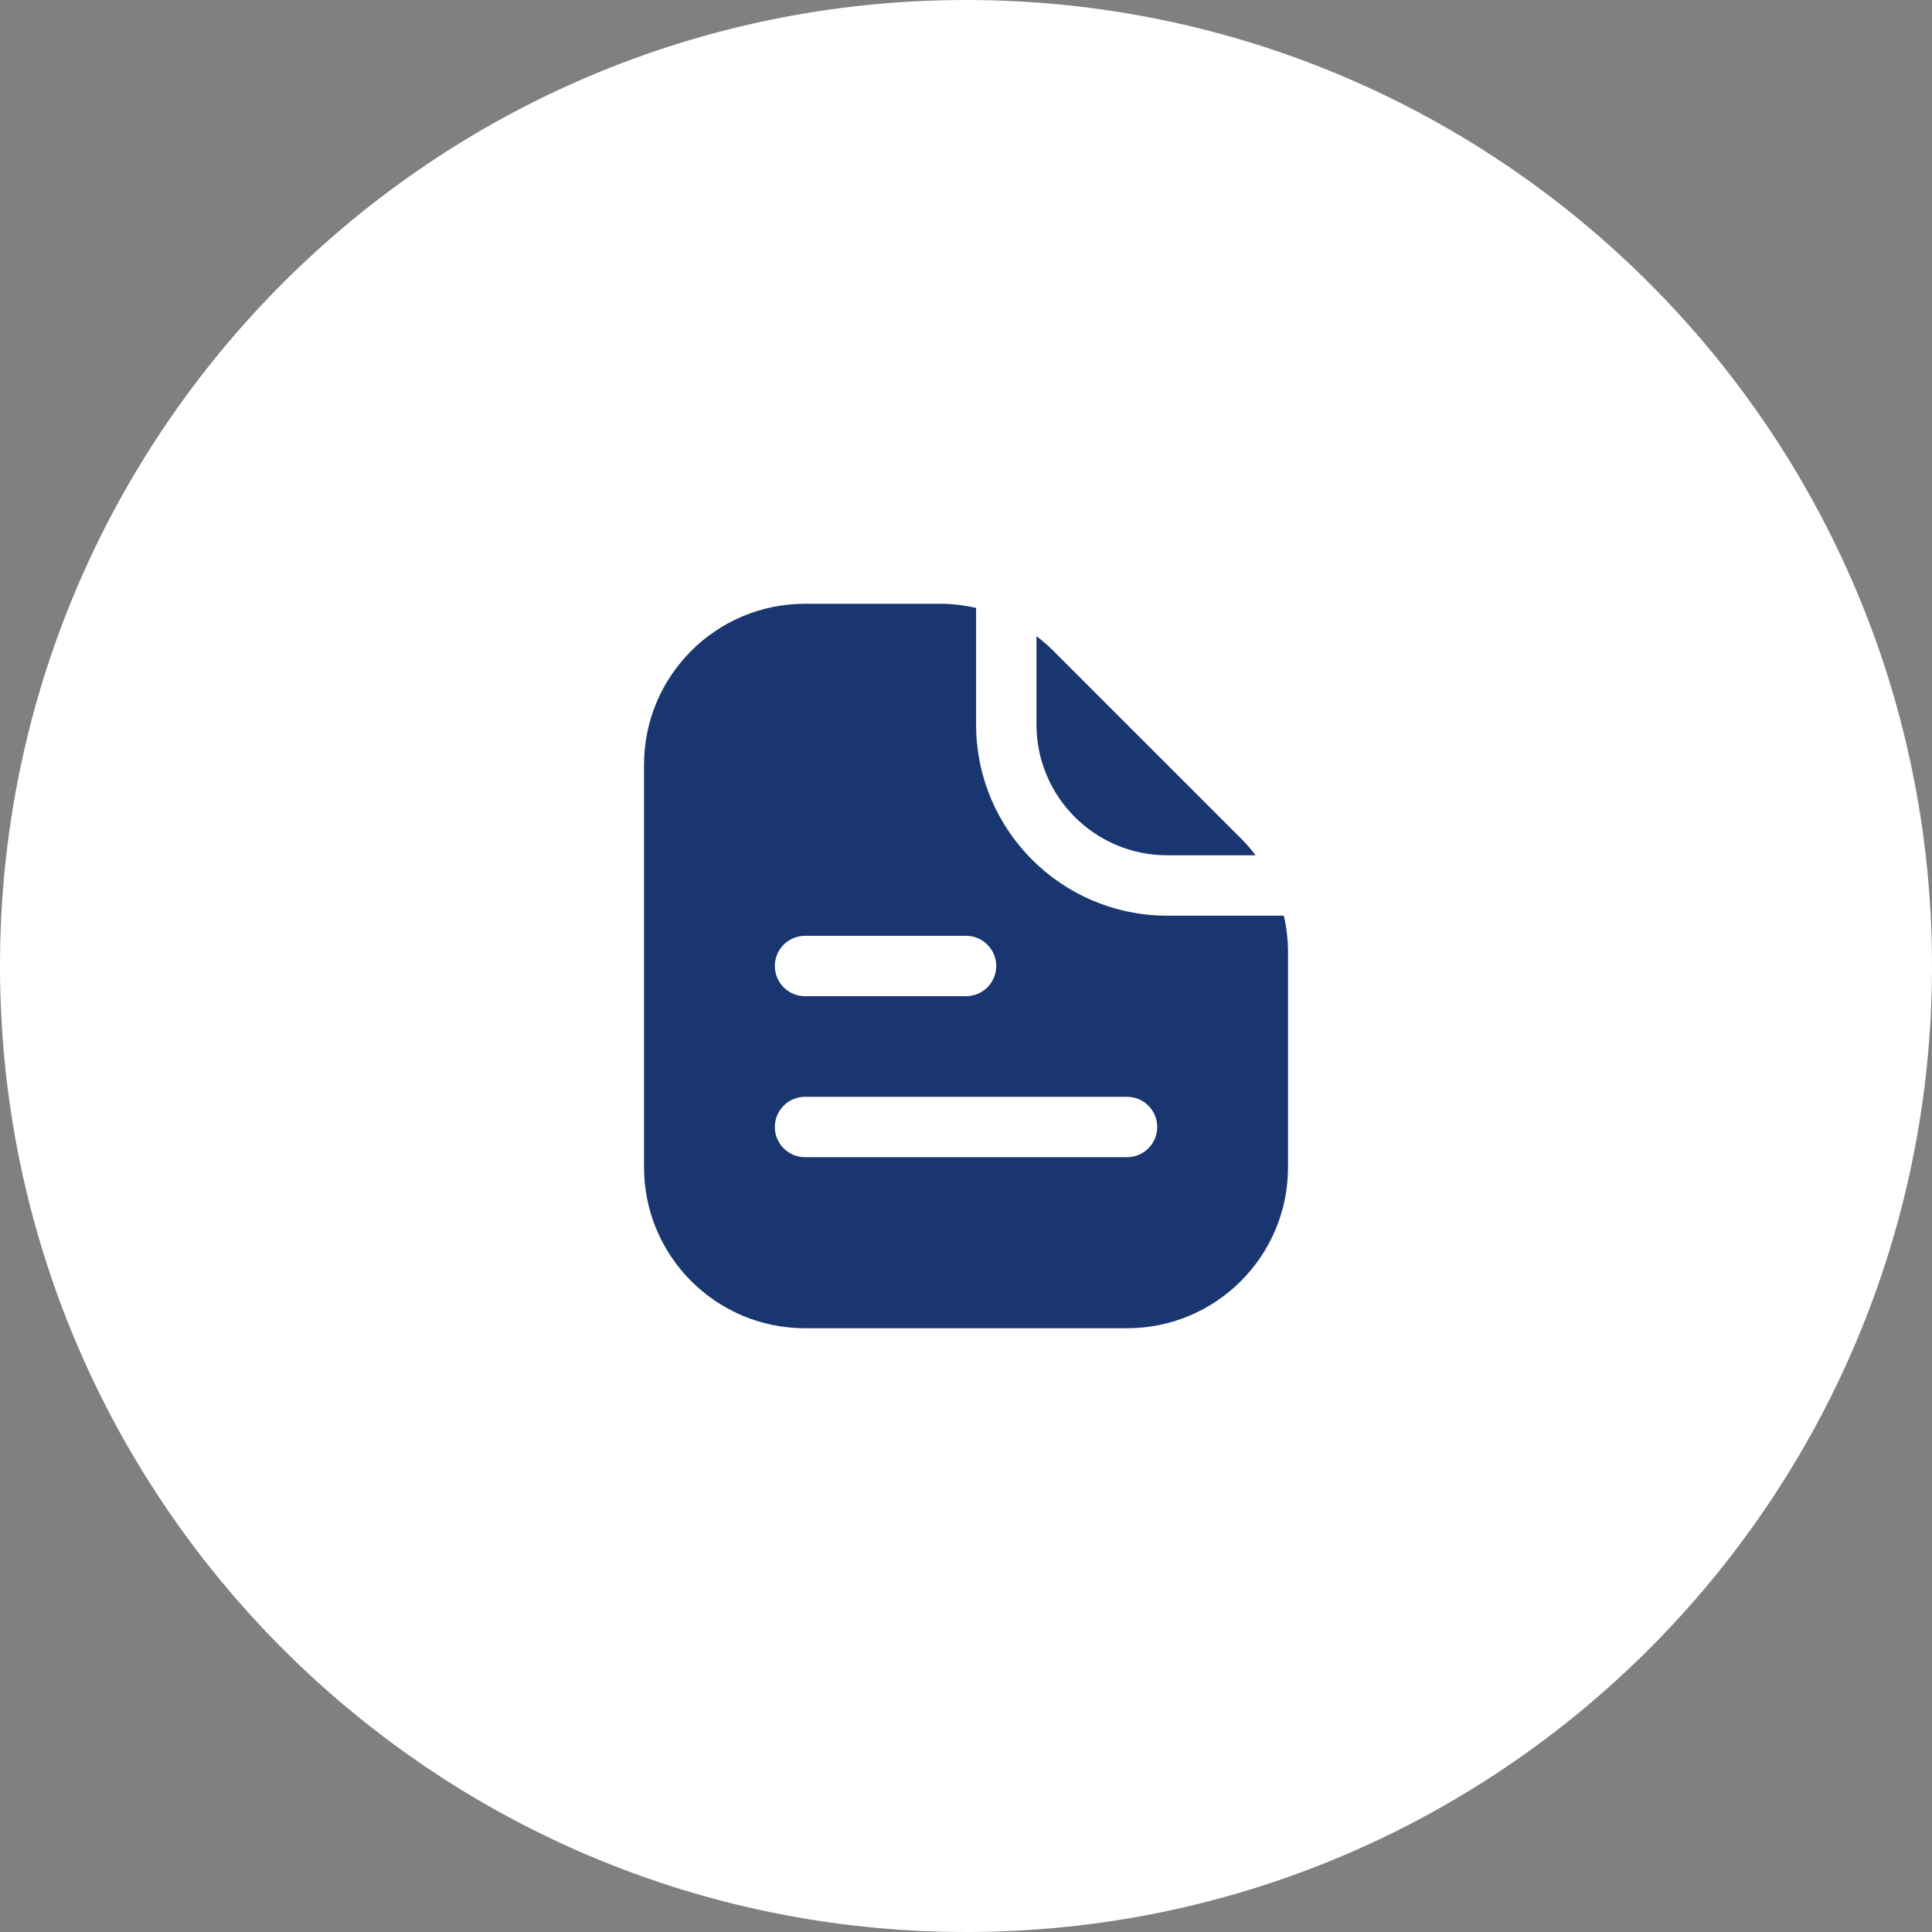
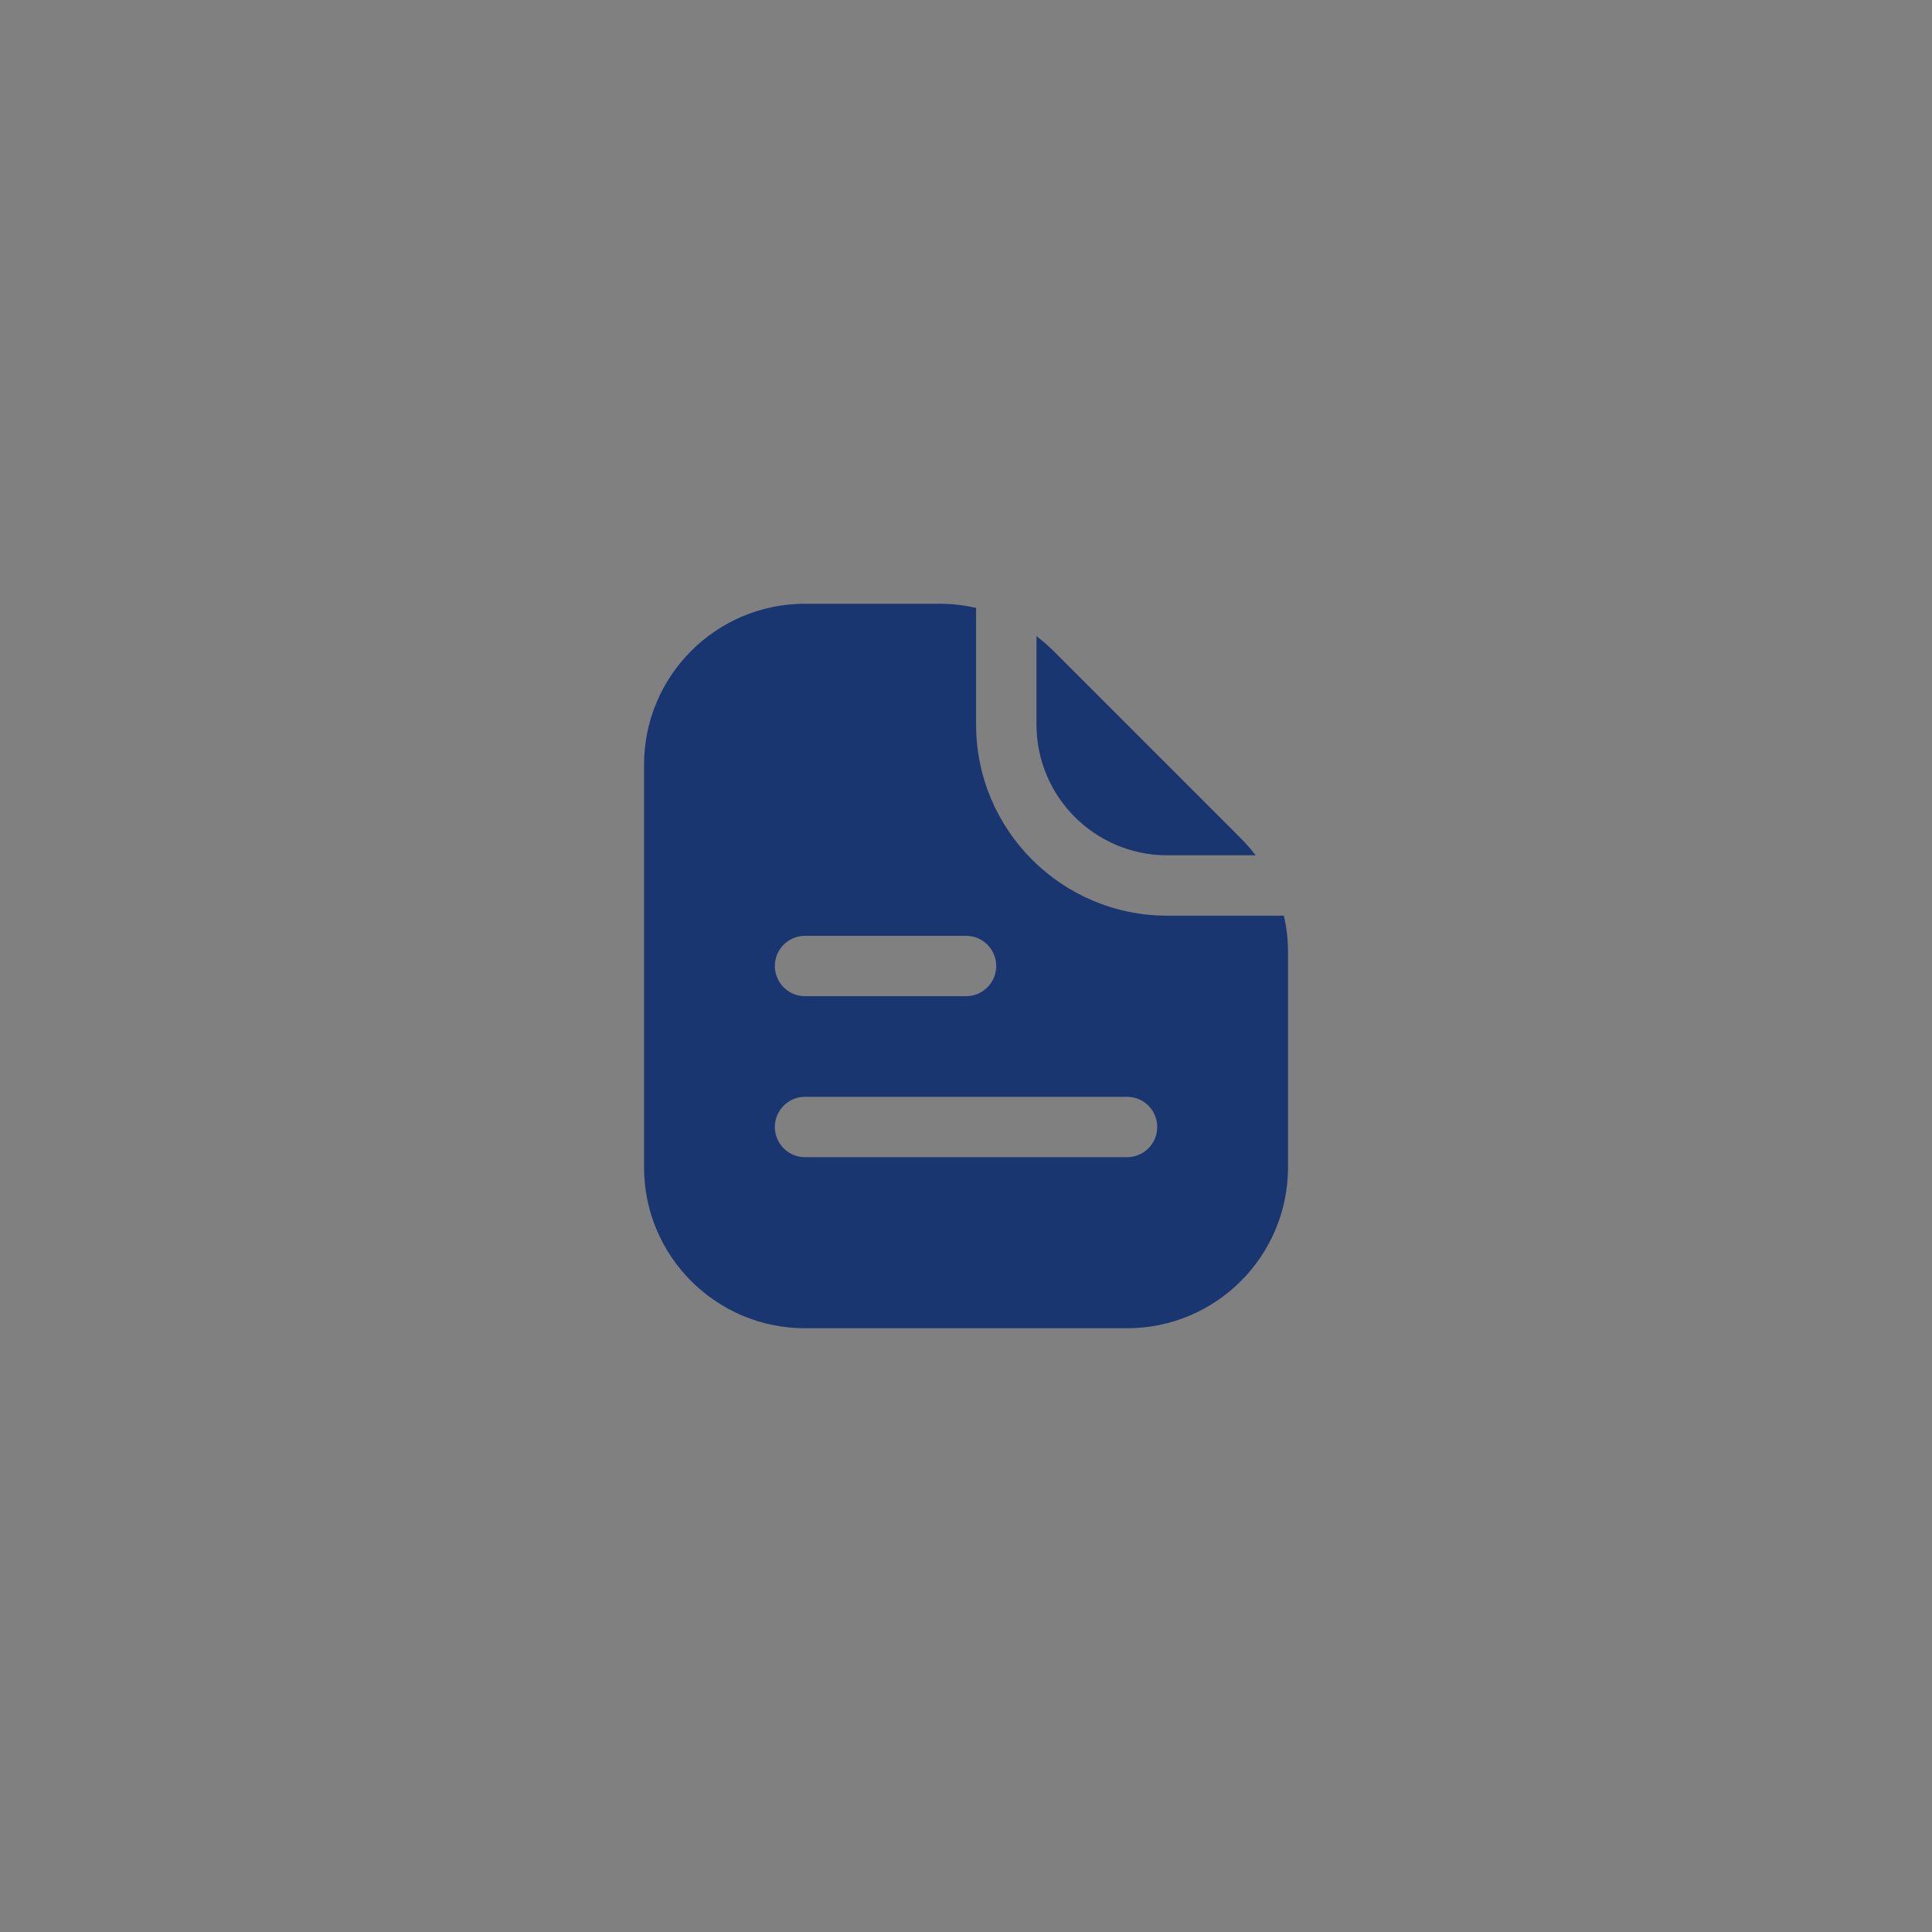
<svg xmlns="http://www.w3.org/2000/svg" width="160" height="160" viewBox="0 0 160 160" fill="none">
  <rect x="0" y="0" width="160" height="160" fill="#808080" stroke="none" />
-   <path d="M160 80C160 124.183 124.183 160 80 160C35.817 160 0 124.183 0 80C0 35.817 35.817 0 80 0C124.183 0 160 35.817 160 80Z" fill="white" />
  <path fill-rule="evenodd" clip-rule="evenodd" d="M80.836 50.347V60C80.836 68.745 87.925 75.833 96.669 75.833H106.322C106.551 76.817 106.669 77.83 106.669 78.856V96.667C106.669 104.03 100.7 110 93.336 110H66.669C59.306 110 53.336 104.03 53.336 96.667V63.333C53.336 55.969 59.306 50 66.669 50H77.813C78.839 50 79.853 50.118 80.836 50.347ZM85.836 52.684V60C85.836 65.983 90.686 70.833 96.669 70.833H103.985C103.614 70.34 103.206 69.87 102.764 69.428L87.241 53.905C86.799 53.463 86.329 53.056 85.836 52.684ZM64.169 80C64.169 78.619 65.289 77.5 66.669 77.5H80.003C81.383 77.5 82.503 78.619 82.503 80C82.503 81.381 81.383 82.5 80.003 82.5H66.669C65.289 82.5 64.169 81.381 64.169 80ZM66.669 90.833C65.289 90.833 64.169 91.953 64.169 93.333C64.169 94.714 65.289 95.833 66.669 95.833H93.336C94.717 95.833 95.836 94.714 95.836 93.333C95.836 91.953 94.717 90.833 93.336 90.833H66.669Z" fill="#1A3670" />
</svg>